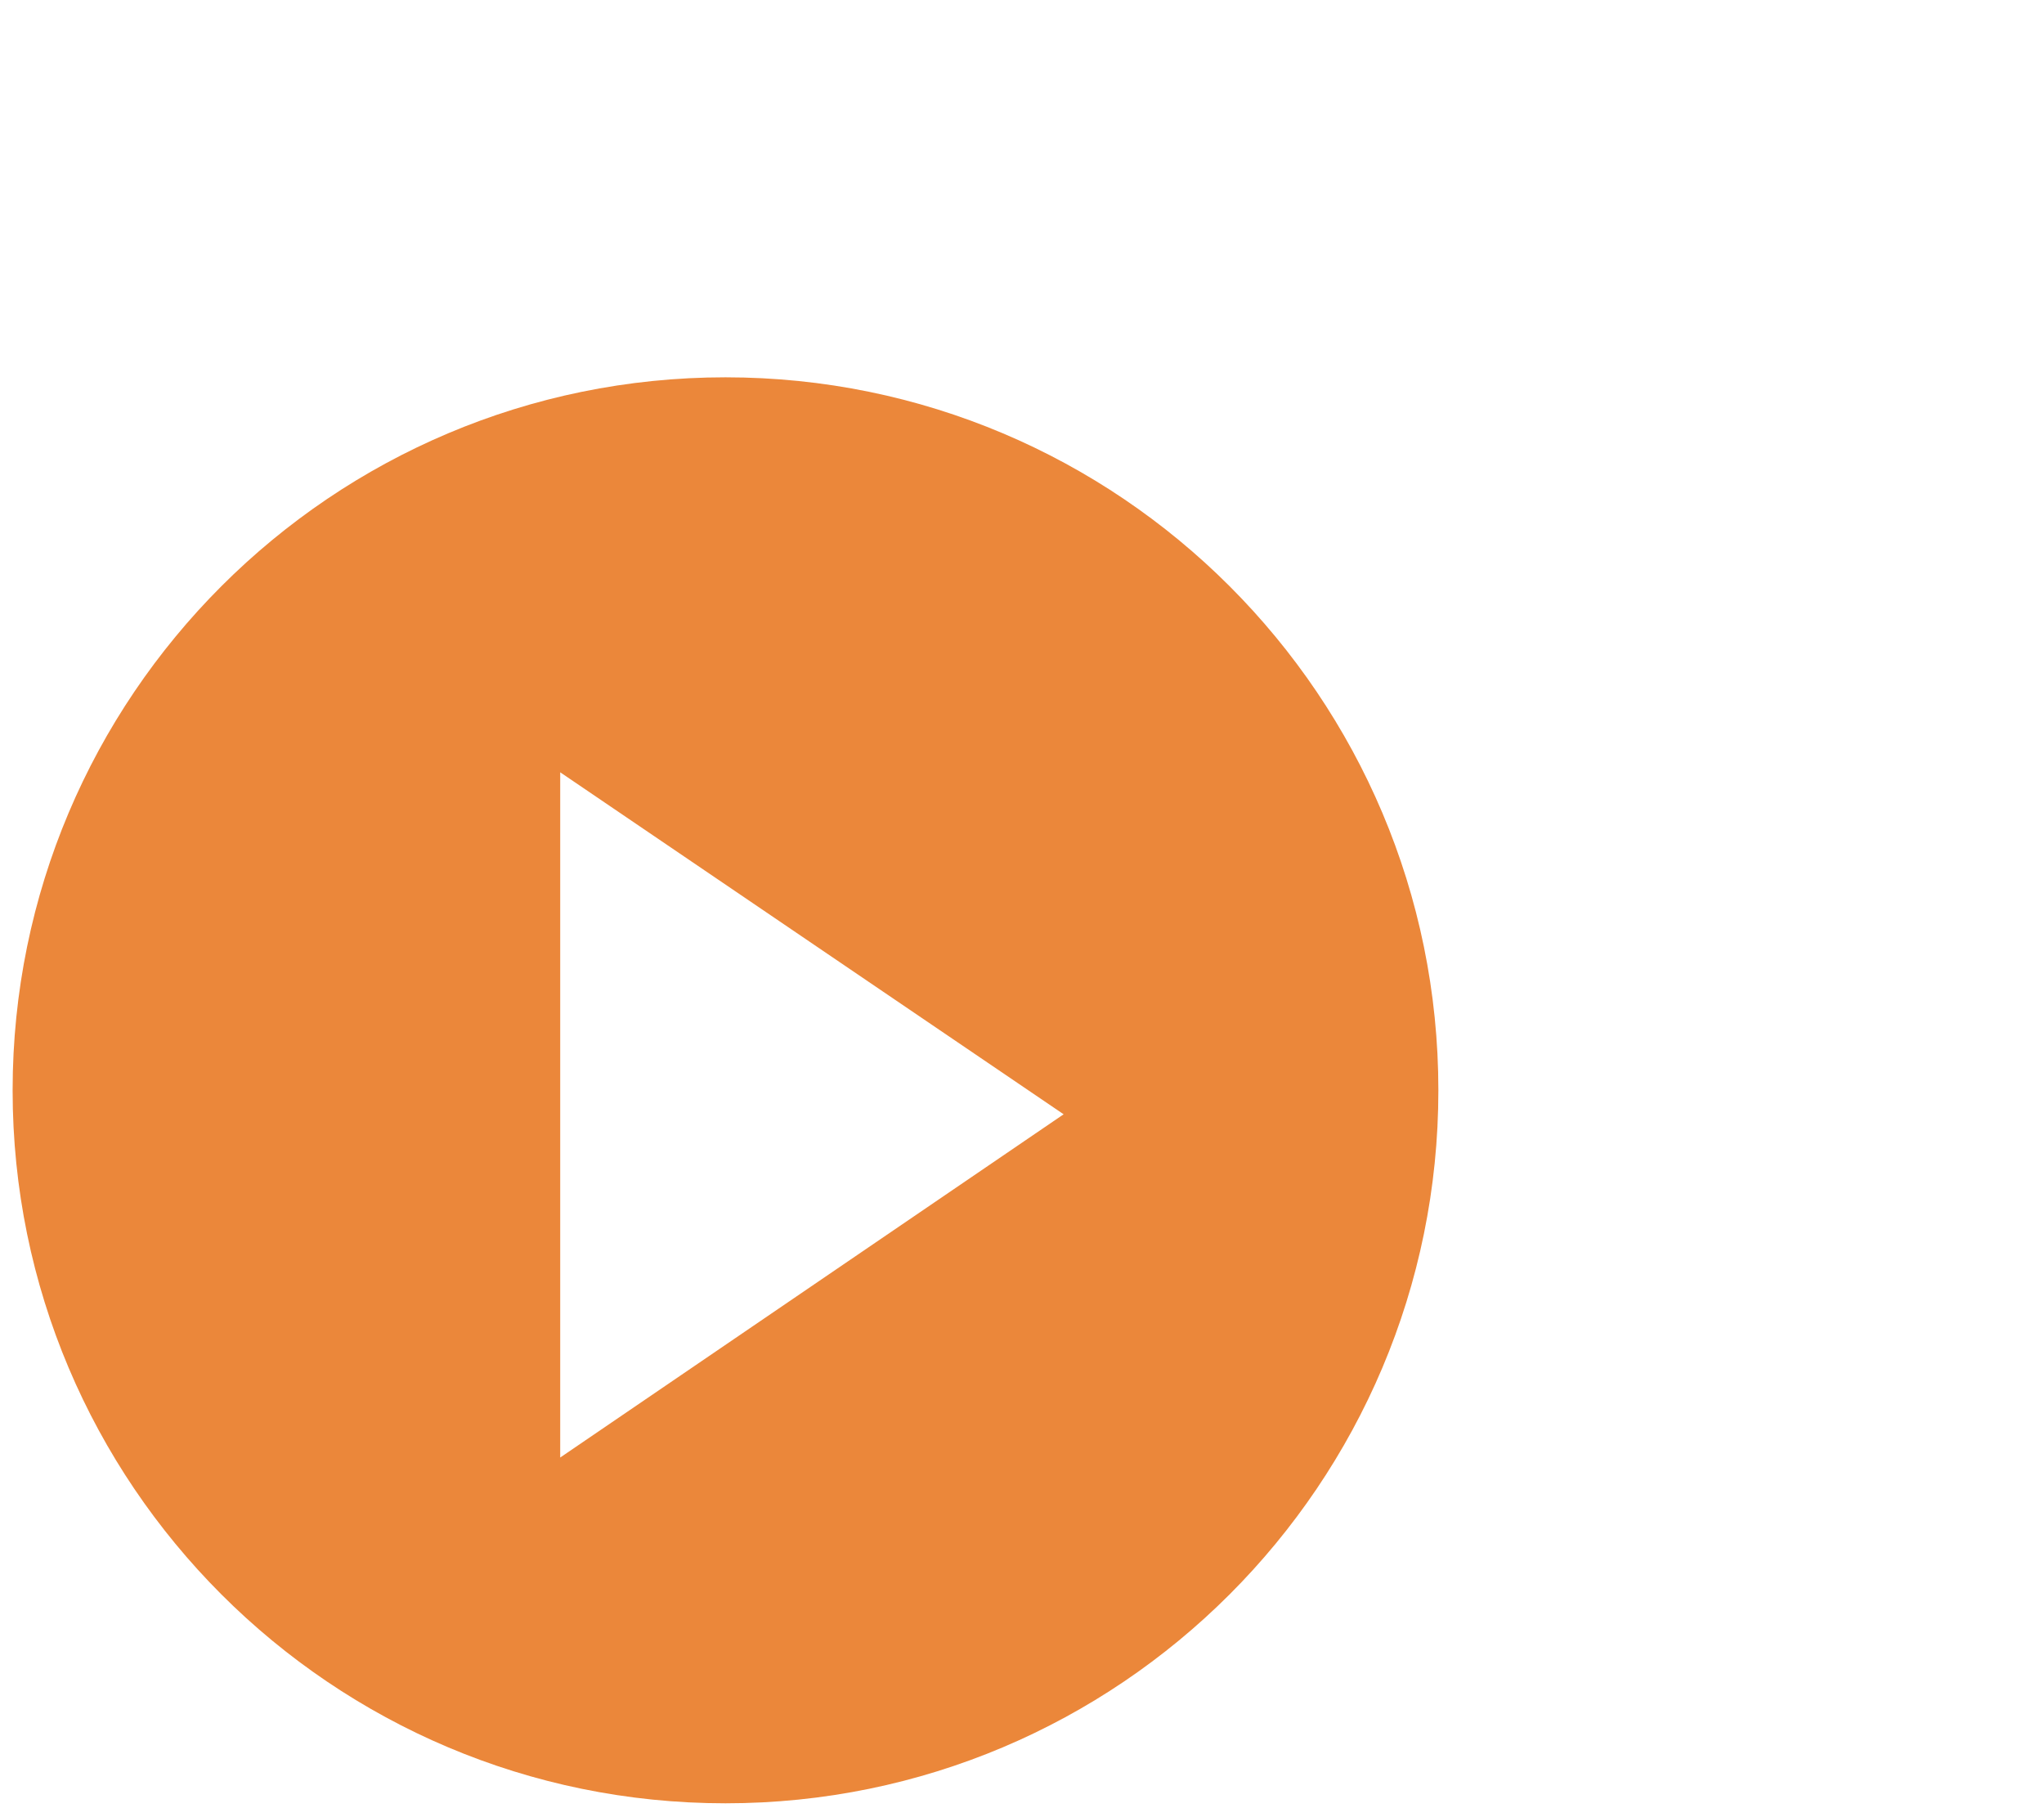
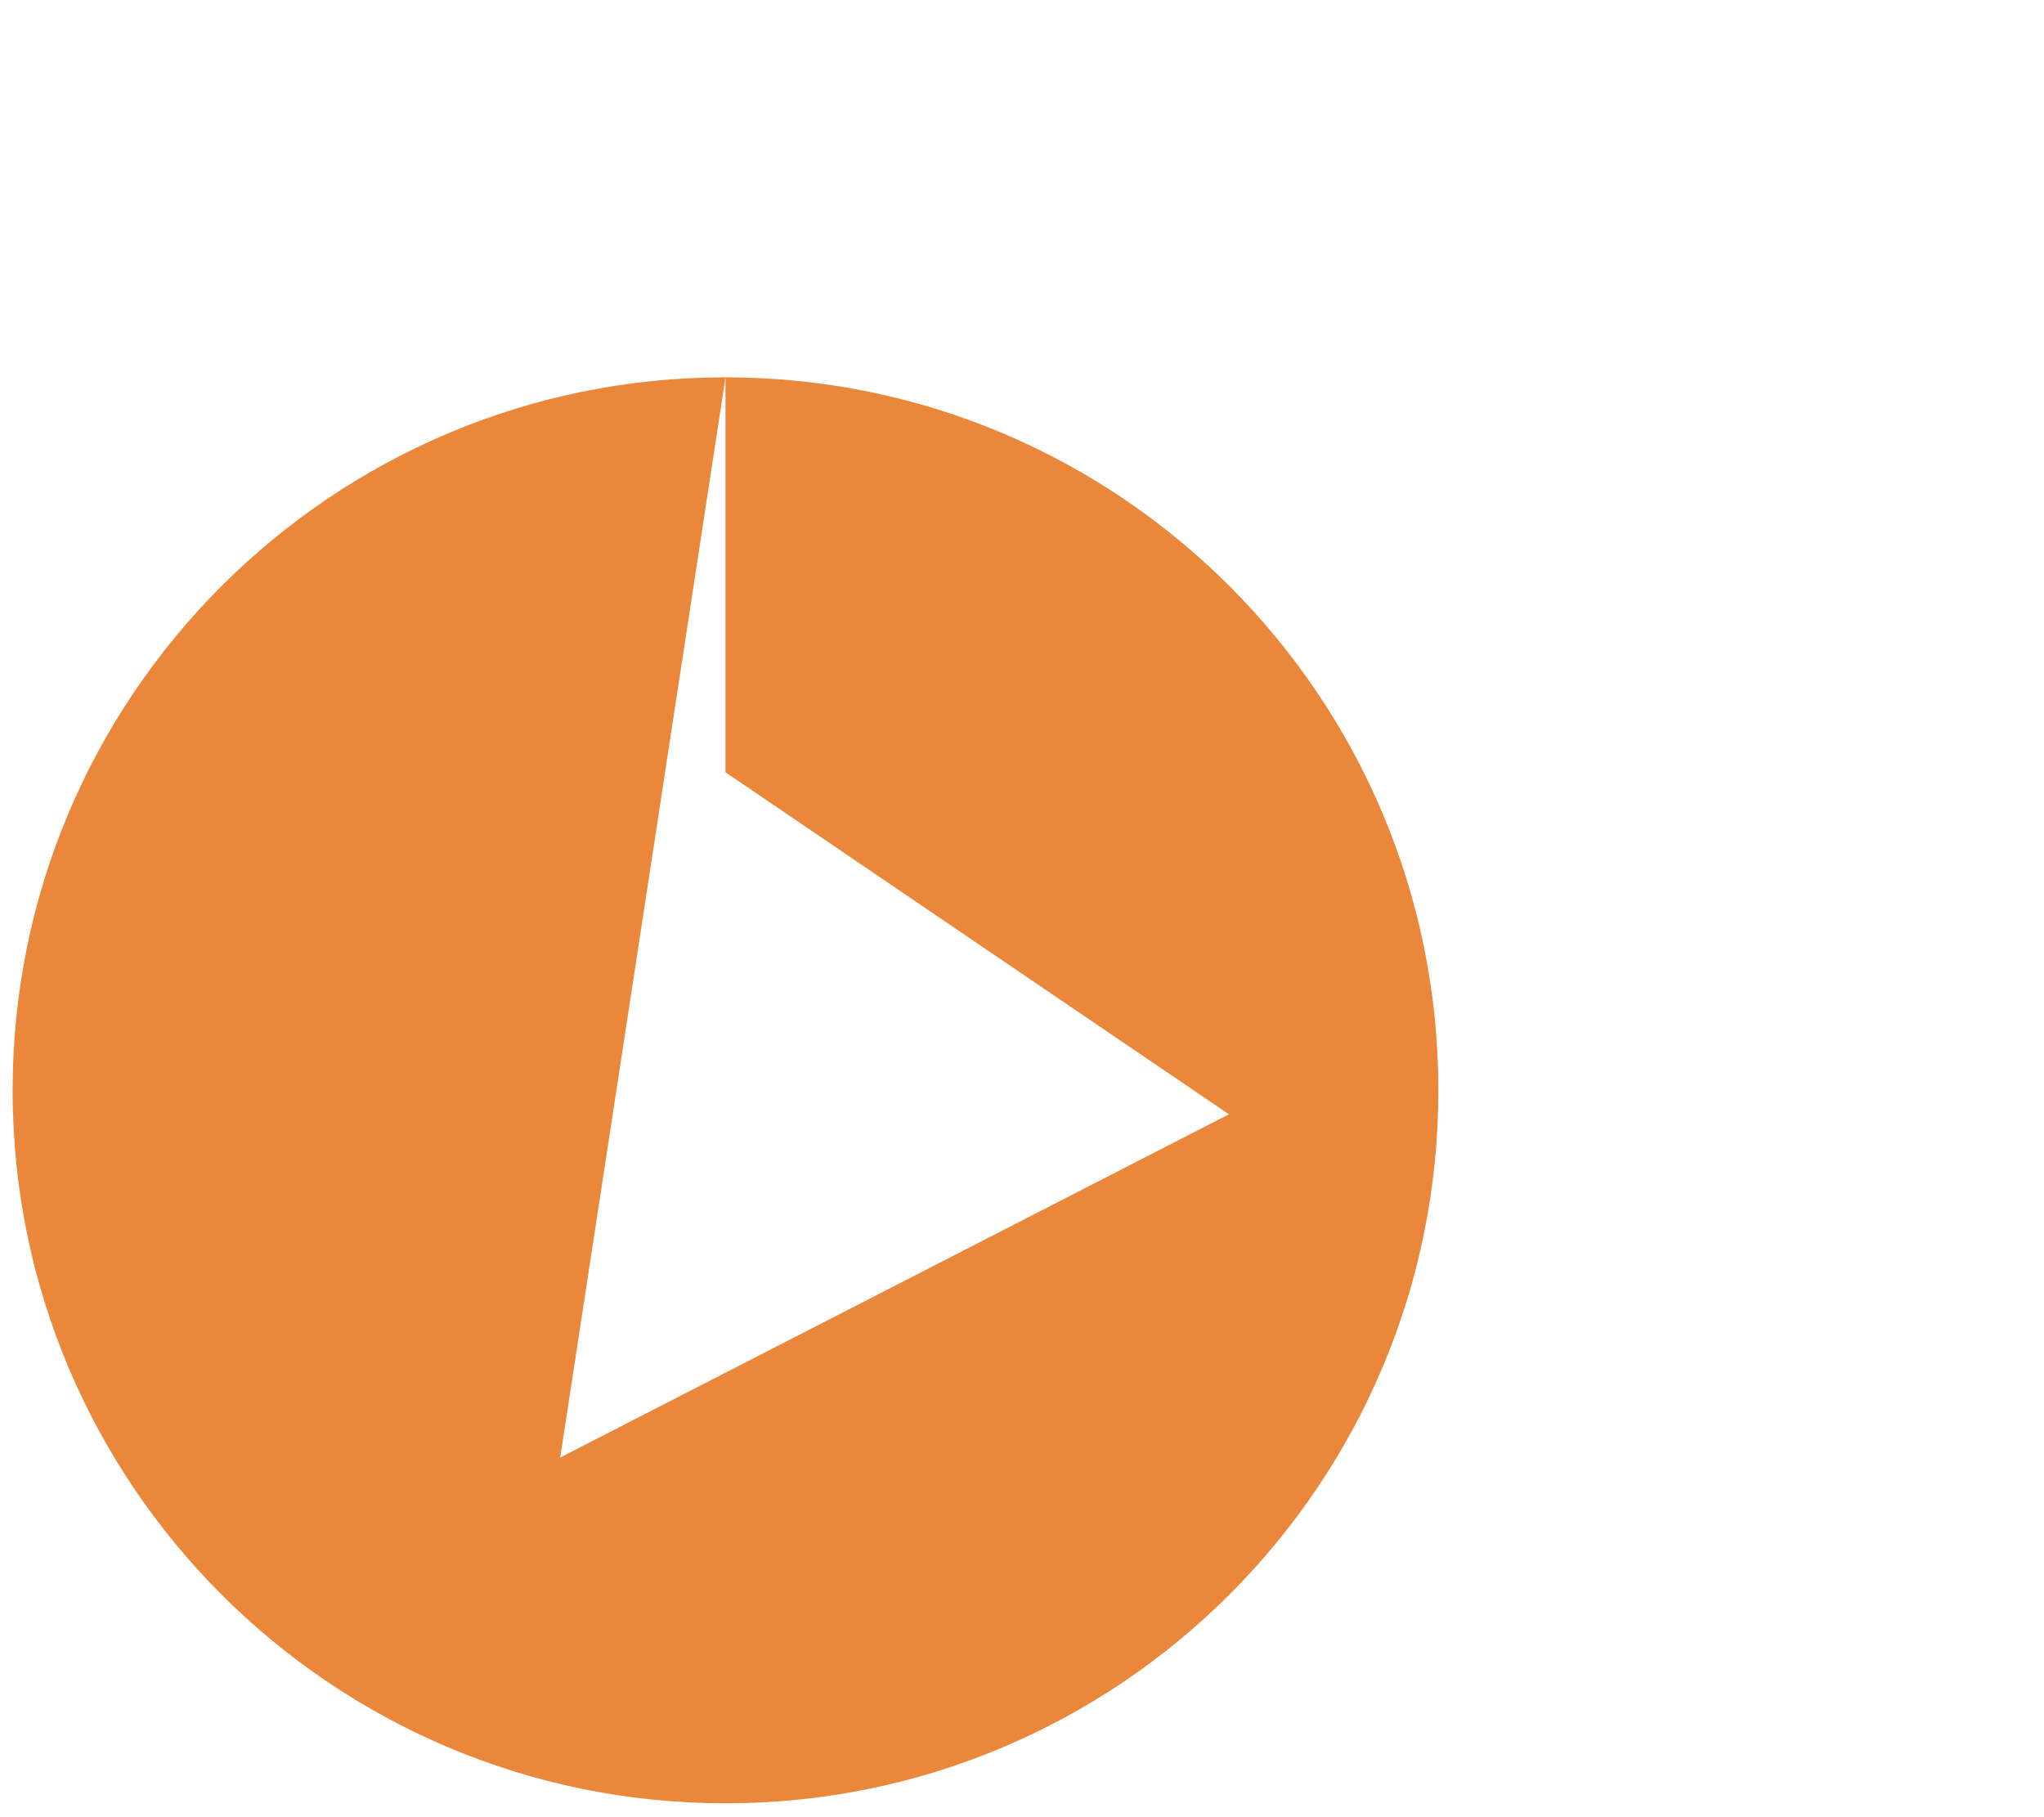
<svg xmlns="http://www.w3.org/2000/svg" version="1.1" id="Layer_1" x="0px" y="0px" viewBox="0 0 162 144" style="enable-background:new 0 0 162 144;" xml:space="preserve">
  <style type="text/css">
	.st0{fill:#EB873A;}
</style>
-   <path class="st0" d="M57.5,29.9C26.3,29.9,1,55.2,1,86.4s25.3,56.5,56.5,56.5S114,117.6,114,86.4S88.7,29.9,57.5,29.9z M44.4,115.5  V61.2l39.9,27.1L44.4,115.5z" />
+   <path class="st0" d="M57.5,29.9C26.3,29.9,1,55.2,1,86.4s25.3,56.5,56.5,56.5S114,117.6,114,86.4S88.7,29.9,57.5,29.9z V61.2l39.9,27.1L44.4,115.5z" />
</svg>